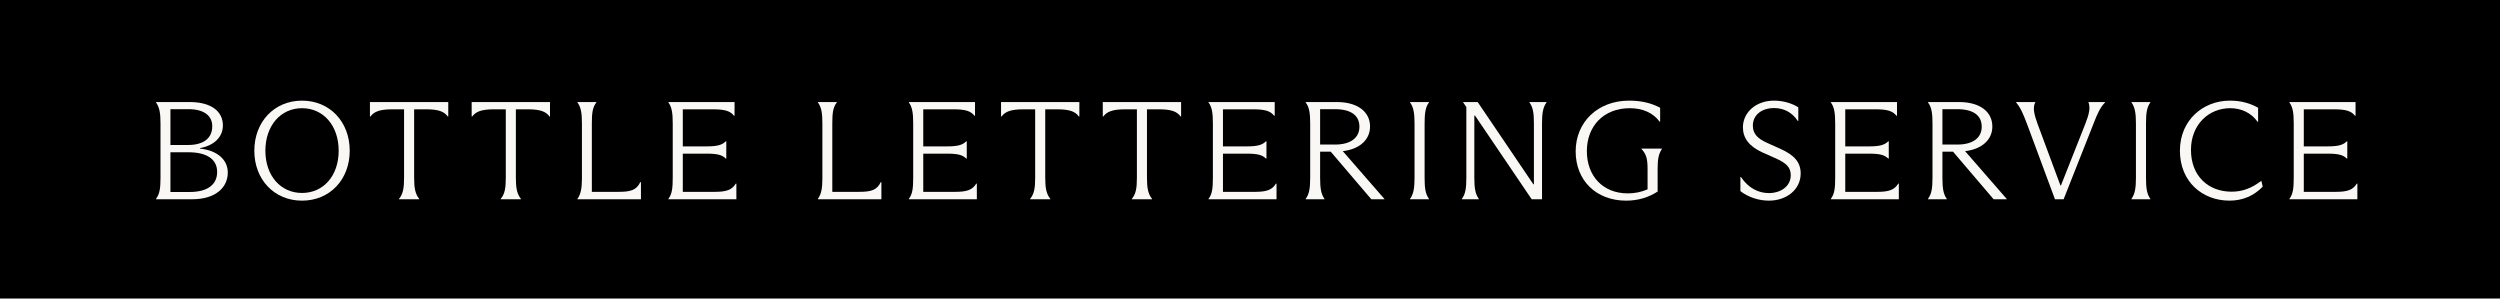
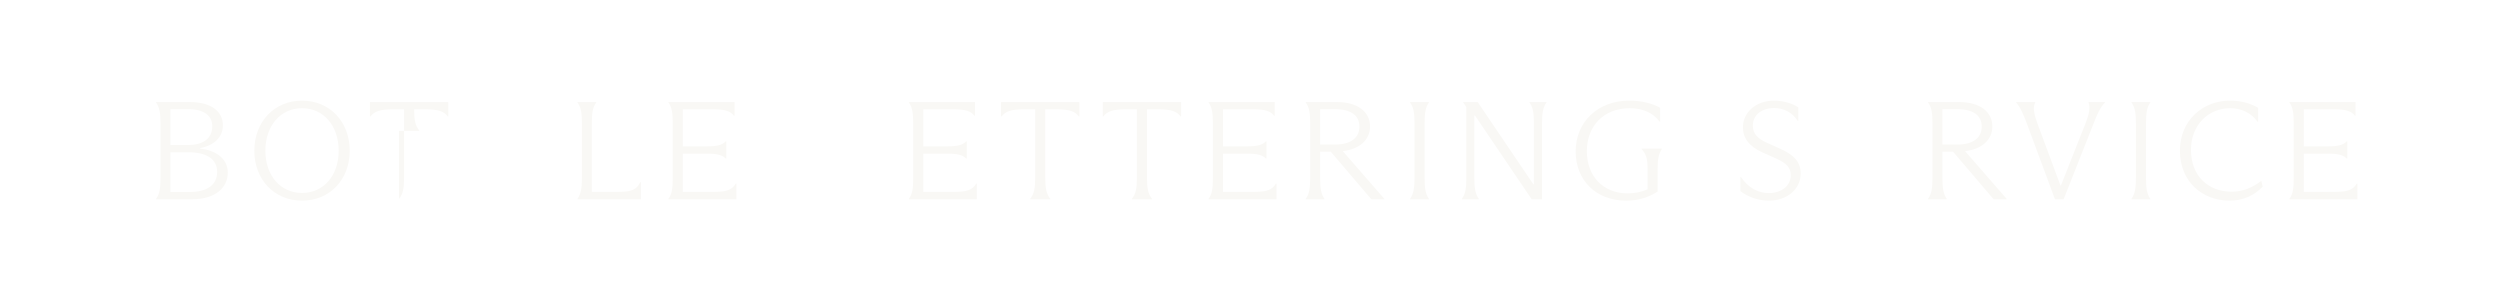
<svg xmlns="http://www.w3.org/2000/svg" id="b" width="402" height="48" viewBox="0 0 402 48">
  <defs>
    <style>.d{fill:#f9f8f5;}</style>
  </defs>
  <g id="c">
-     <rect width="402" height="48" />
    <path class="d" d="M25.09,31.973c.585-.765.72-1.732.72-3.397v-8.704c0-1.664-.158-2.609-.72-3.396v-.067h5.398c3.486,0,5.353,1.507,5.353,3.756,0,1.912-1.485,3.261-3.666,3.644v.09c2.789.292,4.453,1.799,4.453,3.846,0,2.452-2.024,4.296-5.713,4.296h-5.825v-.067ZM30.263,23.313c2.339,0,3.868-.99,3.868-3.014,0-1.709-1.349-2.744-3.824-2.744h-2.901v5.758h2.856ZM27.406,24.483v6.388h3.104c2.766,0,4.408-1.125,4.408-3.216,0-2.159-1.822-3.171-4.611-3.171h-2.901Z" />
    <path class="d" d="M40.896,24.235c0-4.633,3.194-8.052,7.67-8.052s7.67,3.418,7.67,8.052-3.194,8.03-7.67,8.03-7.67-3.397-7.67-8.03ZM54.459,24.235c0-4.026-2.452-6.837-5.893-6.837s-5.893,2.812-5.893,6.837,2.452,6.793,5.893,6.793,5.893-2.767,5.893-6.793Z" />
-     <path class="d" d="M64.163,31.973c.652-.787.81-1.732.81-3.397v-10.998h-1.889c-2.002,0-2.924.36-3.509,1.147h-.09v-2.316h12.595v2.316h-.09c-.562-.787-1.484-1.147-3.486-1.147h-1.912v10.998c0,1.665.18,2.609.81,3.397v.067h-3.239v-.067Z" />
-     <path class="d" d="M80.521,31.973c.652-.787.81-1.732.81-3.397v-10.998h-1.889c-2.002,0-2.924.36-3.509,1.147h-.09v-2.316h12.595v2.316h-.09c-.562-.787-1.484-1.147-3.486-1.147h-1.912v10.998c0,1.665.18,2.609.81,3.397v.067h-3.239v-.067Z" />
+     <path class="d" d="M64.163,31.973c.652-.787.81-1.732.81-3.397v-10.998h-1.889c-2.002,0-2.924.36-3.509,1.147h-.09v-2.316h12.595v2.316h-.09c-.562-.787-1.484-1.147-3.486-1.147h-1.912c0,1.665.18,2.609.81,3.397v.067h-3.239v-.067Z" />
    <path class="d" d="M92.853,31.973c.54-.742.72-1.71.72-3.239v-8.884c0-1.642-.135-2.586-.72-3.373v-.067h3.036v.067c-.607.787-.72,1.709-.72,3.373v10.998h4.341c1.844,0,2.856-.27,3.441-1.552h.113v2.744h-10.211v-.067Z" />
    <path class="d" d="M118.41,29.521v2.519h-10.931v-.067c.585-.765.697-1.71.697-3.397v-8.704c0-1.664-.135-2.631-.697-3.396v-.067h10.638v2.204h-.09c-.585-.742-1.417-1.035-3.374-1.035h-4.858v5.96h3.846c1.754,0,2.497-.247,3.059-.81h.09v2.767h-.09c-.562-.562-1.304-.787-3.059-.787h-3.846v6.14h5.218c1.777,0,2.699-.315,3.306-1.327h.09Z" />
-     <path class="d" d="M131.519,31.973c.54-.742.72-1.71.72-3.239v-8.884c0-1.642-.135-2.586-.72-3.373v-.067h3.036v.067c-.607.787-.72,1.709-.72,3.373v10.998h4.341c1.844,0,2.856-.27,3.441-1.552h.113v2.744h-10.211v-.067Z" />
    <path class="d" d="M157.076,29.521v2.519h-10.931v-.067c.585-.765.697-1.71.697-3.397v-8.704c0-1.664-.135-2.631-.697-3.396v-.067h10.638v2.204h-.09c-.585-.742-1.417-1.035-3.374-1.035h-4.858v5.96h3.846c1.754,0,2.497-.247,3.059-.81h.09v2.767h-.09c-.562-.562-1.304-.787-3.059-.787h-3.846v6.14h5.218c1.777,0,2.699-.315,3.306-1.327h.09Z" />
    <path class="d" d="M165.645,31.973c.652-.787.81-1.732.81-3.397v-10.998h-1.889c-2.002,0-2.924.36-3.509,1.147h-.09v-2.316h12.595v2.316h-.09c-.562-.787-1.484-1.147-3.486-1.147h-1.912v10.998c0,1.665.18,2.609.81,3.397v.067h-3.239v-.067Z" />
    <path class="d" d="M182.003,31.973c.652-.787.81-1.732.81-3.397v-10.998h-1.889c-2.002,0-2.924.36-3.509,1.147h-.09v-2.316h12.595v2.316h-.09c-.562-.787-1.484-1.147-3.486-1.147h-1.912v10.998c0,1.665.18,2.609.81,3.397v.067h-3.239v-.067Z" />
    <path class="d" d="M205.266,29.521v2.519h-10.931v-.067c.585-.765.697-1.71.697-3.397v-8.704c0-1.664-.135-2.631-.697-3.396v-.067h10.638v2.204h-.09c-.585-.742-1.417-1.035-3.373-1.035h-4.858v5.96h3.846c1.754,0,2.497-.247,3.059-.81h.09v2.767h-.09c-.562-.562-1.304-.787-3.059-.787h-3.846v6.14h5.218c1.777,0,2.699-.315,3.306-1.327h.09Z" />
    <path class="d" d="M222.62,31.995v.045h-2.114l-6.522-7.647h-1.709v4.183c0,1.732.158,2.632.697,3.397v.067h-3.014v-.067c.562-.765.72-1.665.72-3.397v-8.704c0-1.642-.135-2.631-.72-3.396v-.067h4.993c3.373,0,5.353,1.574,5.353,3.936,0,2.092-1.642,3.644-4.386,3.959l6.702,7.692ZM212.274,23.246h2.384c2.586,0,3.936-1.125,3.936-2.879,0-1.799-1.35-2.812-3.936-2.812h-2.384v5.69Z" />
    <path class="d" d="M226.738,31.973c.562-.787.72-1.732.72-3.397v-8.704c0-1.664-.158-2.631-.72-3.396v-.067h3.036v.067c-.562.765-.697,1.732-.697,3.396v8.704c0,1.665.135,2.609.697,3.397v.067h-3.036v-.067Z" />
    <path class="d" d="M235.068,31.973c.585-.787.72-1.732.72-3.397v-11.358l-.517-.765v-.045h2.339l8.952,13.225h.09v-9.784c0-1.642-.135-2.609-.72-3.373v-.067h2.744v.067c-.562.765-.72,1.732-.72,3.373v12.19h-1.664l-9.109-13.45h-.112v9.986c0,1.665.158,2.609.72,3.397v.067h-2.721v-.067Z" />
    <path class="d" d="M263.96,23.898h3.261v.068c-.517.832-.675,1.574-.675,3.193v3.644c-1.395.899-3.059,1.462-5.061,1.462-4.836,0-8.119-3.261-8.119-7.917,0-4.724,3.554-8.165,8.592-8.165,2.047,0,3.666.427,4.993,1.147v2.227h-.09c-1.057-1.44-2.766-2.159-4.79-2.159-4.229,0-6.905,2.901-6.905,6.905,0,4.026,2.609,6.792,6.568,6.792,1.125,0,2.159-.202,3.194-.652v-3.284c0-1.619-.202-2.361-.967-3.193v-.068Z" />
    <path class="d" d="M279.857,30.735v-2.272h.09c1.214,1.822,2.856,2.586,4.498,2.586,1.822,0,3.509-1.035,3.509-2.879,0-1.259-.72-1.934-2.339-2.676l-2.227-.99c-2.137-.967-3.126-2.316-3.126-4.026,0-2.362,2.047-4.296,5.015-4.296,1.552,0,3.014.495,3.891,1.08v2.182h-.09c-.945-1.462-2.362-2.069-3.801-2.069-1.957,0-3.419,1.08-3.419,2.834,0,1.237.697,2.047,2.249,2.744l2.249,1.012c2.069.944,3.194,2.046,3.194,3.936,0,2.564-2.249,4.363-5.106,4.363-1.619,0-3.306-.54-4.588-1.53Z" />
-     <path class="d" d="M305.332,29.521v2.519h-10.931v-.067c.585-.765.697-1.71.697-3.397v-8.704c0-1.664-.135-2.631-.697-3.396v-.067h10.638v2.204h-.09c-.585-.742-1.417-1.035-3.373-1.035h-4.858v5.96h3.846c1.754,0,2.497-.247,3.059-.81h.09v2.767h-.09c-.562-.562-1.304-.787-3.059-.787h-3.846v6.14h5.218c1.777,0,2.699-.315,3.306-1.327h.09Z" />
    <path class="d" d="M322.686,31.995v.045h-2.114l-6.522-7.647h-1.709v4.183c0,1.732.158,2.632.697,3.397v.067h-3.014v-.067c.562-.765.72-1.665.72-3.397v-8.704c0-1.642-.135-2.631-.72-3.396v-.067h4.993c3.373,0,5.353,1.574,5.353,3.936,0,2.092-1.642,3.644-4.386,3.959l6.702,7.692ZM312.34,23.246h2.384c2.586,0,3.936-1.125,3.936-2.879,0-1.799-1.35-2.812-3.936-2.812h-2.384v5.69Z" />
    <path class="d" d="M331.831,32.04h-1.394l-4.498-12.123c-.585-1.507-1.012-2.609-1.754-3.441v-.067h3.081v.067c-.45.832-.158,1.979.382,3.463l3.666,9.874h.09l3.914-9.896c.63-1.597.832-2.586.517-3.441v-.067h2.654v.067c-.81.832-1.26,1.889-1.845,3.396l-4.813,12.168Z" />
    <path class="d" d="M342.739,31.973c.562-.787.72-1.732.72-3.397v-8.704c0-1.664-.158-2.631-.72-3.396v-.067h3.036v.067c-.562.765-.697,1.732-.697,3.396v8.704c0,1.665.135,2.609.697,3.397v.067h-3.036v-.067Z" />
    <path class="d" d="M350.531,24.235c0-4.948,3.756-8.052,8.03-8.052,1.844,0,3.261.427,4.543,1.147v2.249h-.09c-1.012-1.44-2.632-2.182-4.386-2.182-3.486,0-6.32,2.654-6.32,6.703,0,4.251,2.834,6.725,6.522,6.725,1.777,0,3.284-.585,4.791-1.754l.225.944c-1.417,1.462-3.194,2.249-5.353,2.249-4.341,0-7.962-3.037-7.962-8.03Z" />
    <path class="d" d="M379.066,29.521v2.519h-10.931v-.067c.585-.765.697-1.71.697-3.397v-8.704c0-1.664-.135-2.631-.697-3.396v-.067h10.638v2.204h-.09c-.585-.742-1.417-1.035-3.374-1.035h-4.858v5.96h3.846c1.754,0,2.497-.247,3.059-.81h.09v2.767h-.09c-.562-.562-1.304-.787-3.059-.787h-3.846v6.14h5.218c1.777,0,2.699-.315,3.306-1.327h.09Z" />
  </g>
</svg>